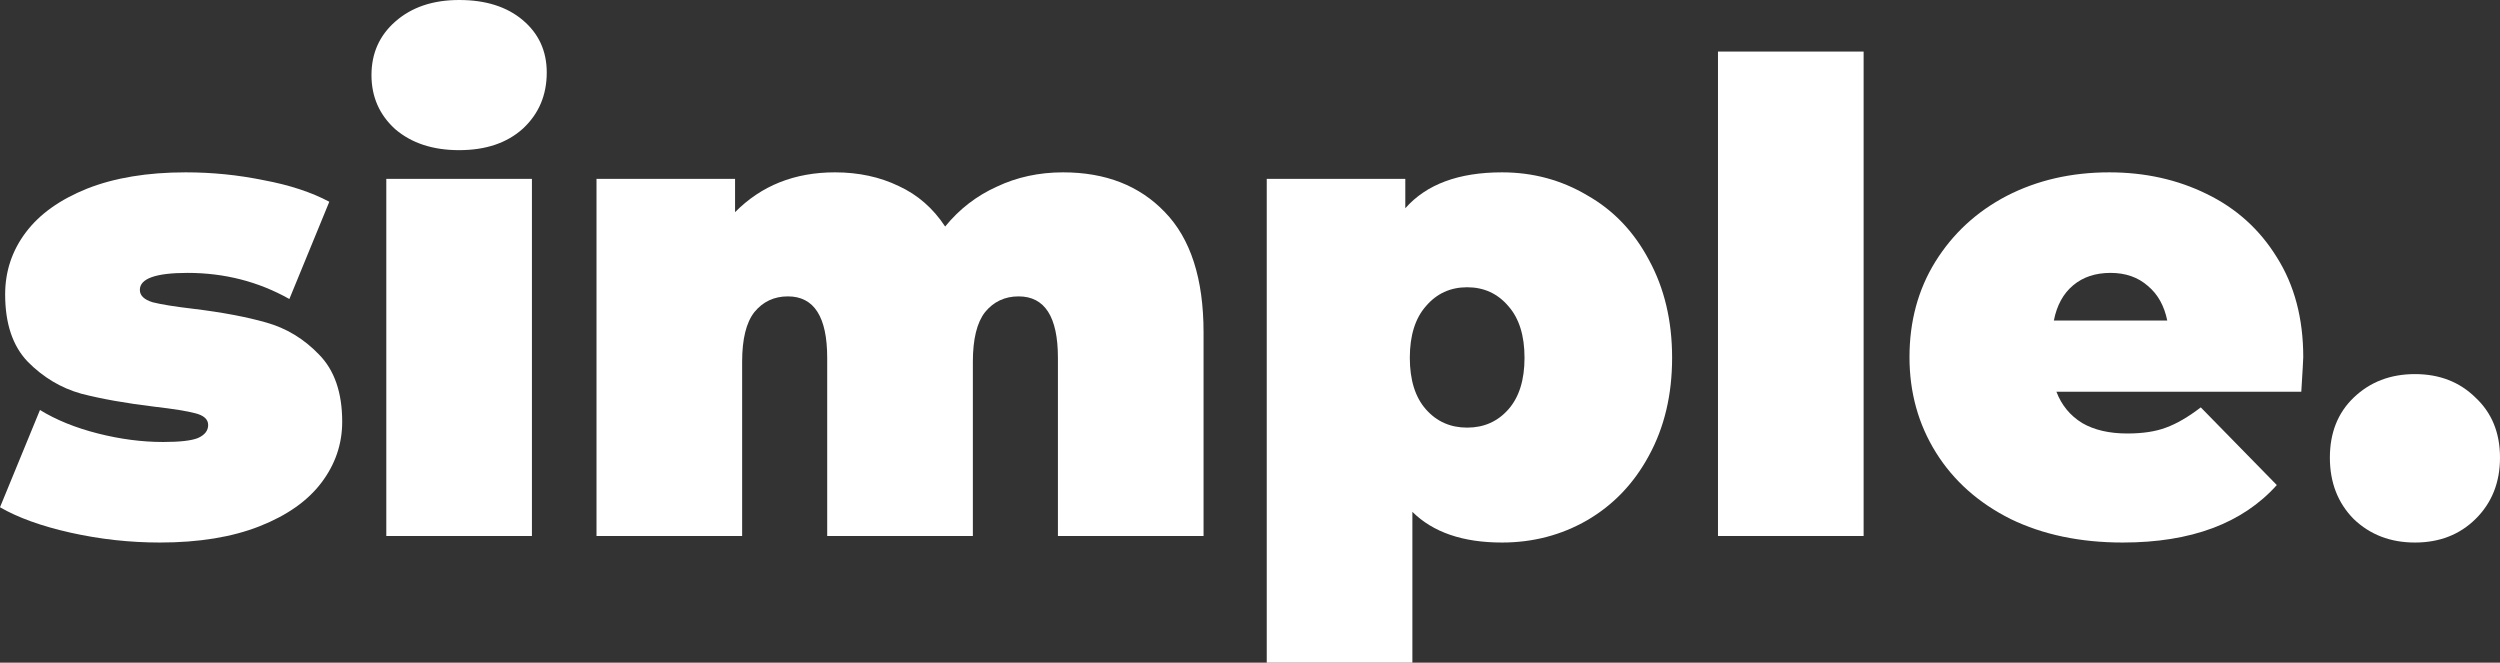
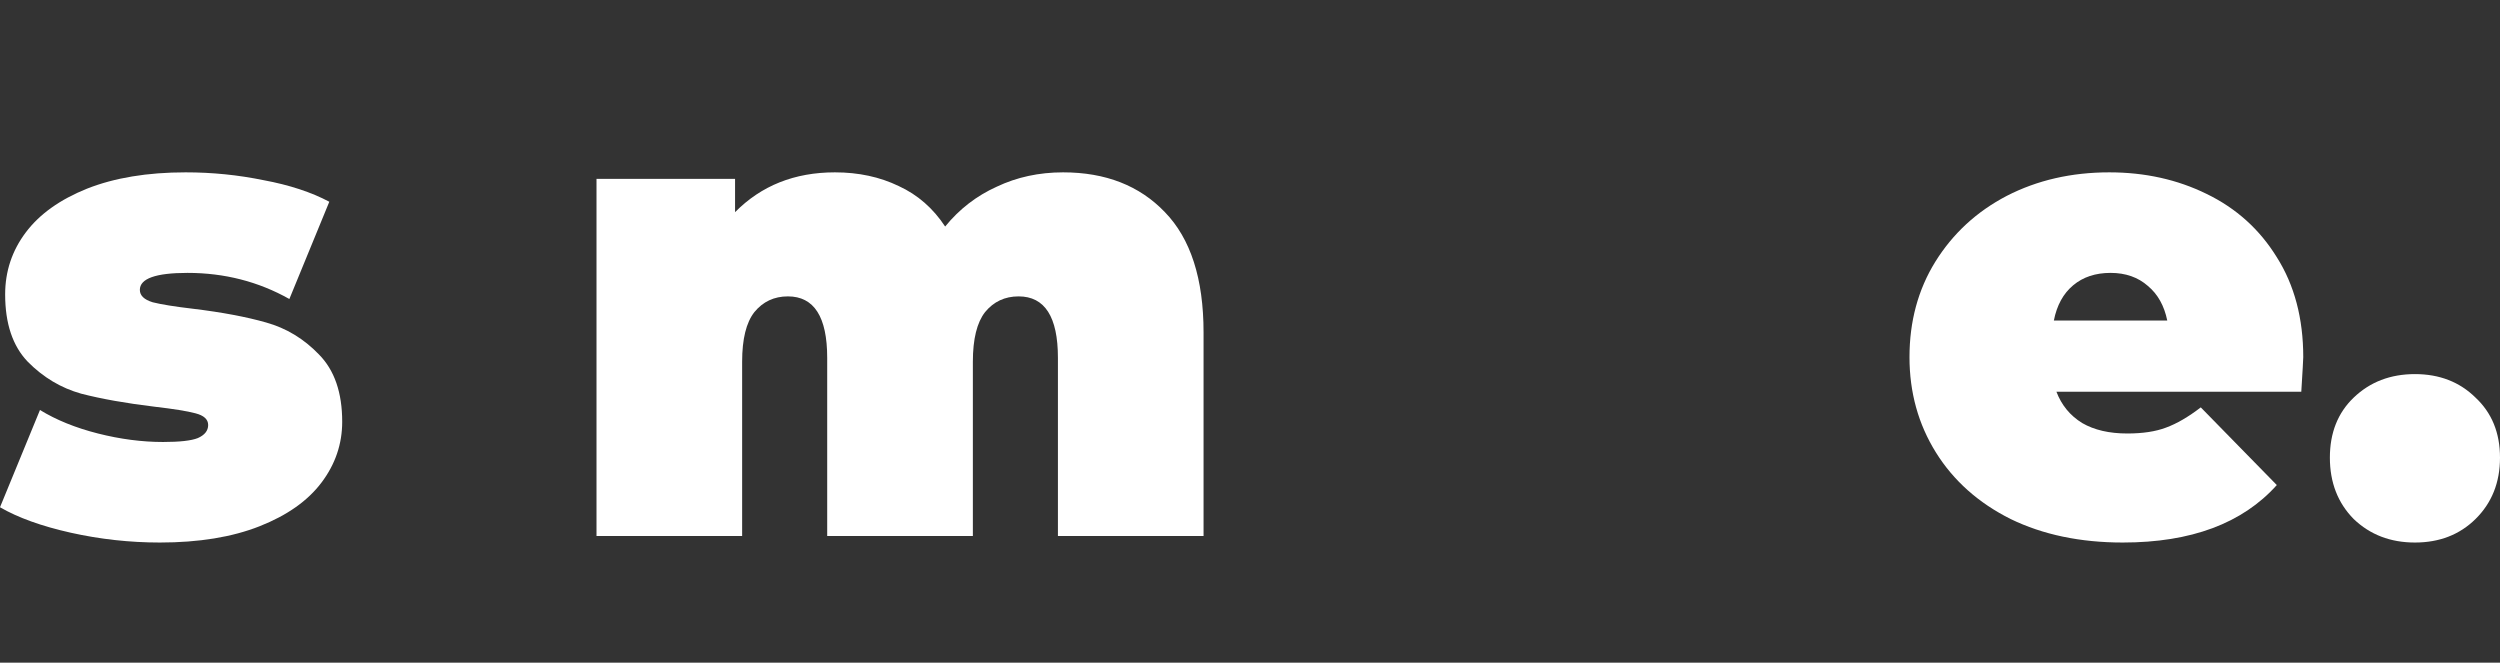
<svg xmlns="http://www.w3.org/2000/svg" width="83" height="22" viewBox="0 0 83 22" fill="none">
  <rect x="0" y="0" width="83" height="22" fill="#333333" stroke="none" />
  <path d="M5.306 18.012C4.308 18.012 3.323 17.903 2.353 17.687C1.384 17.47 0.599 17.188 0 16.841L1.327 13.612C1.869 13.944 2.51 14.204 3.252 14.392C3.994 14.58 4.714 14.674 5.413 14.674C5.969 14.674 6.354 14.63 6.568 14.544C6.797 14.443 6.911 14.298 6.911 14.11C6.911 13.922 6.768 13.792 6.483 13.72C6.212 13.648 5.763 13.576 5.135 13.503C4.179 13.388 3.366 13.243 2.696 13.07C2.025 12.882 1.433 12.528 0.92 12.008C0.421 11.488 0.171 10.743 0.171 9.775C0.171 9.01 0.399 8.323 0.856 7.716C1.312 7.109 1.99 6.625 2.888 6.264C3.801 5.903 4.892 5.722 6.162 5.722C7.046 5.722 7.909 5.809 8.751 5.982C9.607 6.141 10.334 6.38 10.933 6.698L9.607 9.927C8.58 9.349 7.453 9.06 6.226 9.06C5.171 9.06 4.643 9.248 4.643 9.624C4.643 9.811 4.785 9.949 5.071 10.036C5.356 10.108 5.805 10.18 6.419 10.252C7.374 10.368 8.18 10.52 8.836 10.707C9.507 10.895 10.091 11.249 10.591 11.77C11.104 12.29 11.361 13.034 11.361 14.002C11.361 14.739 11.133 15.411 10.676 16.018C10.22 16.625 9.535 17.109 8.622 17.47C7.71 17.831 6.604 18.012 5.306 18.012Z" fill="white" />
-   <path d="M12.825 5.939H17.66V17.795H12.825V5.939ZM15.243 4.985C14.373 4.985 13.667 4.754 13.125 4.292C12.597 3.815 12.333 3.215 12.333 2.493C12.333 1.77 12.597 1.178 13.125 0.715C13.667 0.238 14.373 0 15.243 0C16.127 0 16.833 0.224 17.361 0.672C17.889 1.12 18.152 1.698 18.152 2.406C18.152 3.157 17.889 3.779 17.361 4.27C16.833 4.747 16.127 4.985 15.243 4.985Z" fill="white" />
  <path d="M35.294 5.722C36.706 5.722 37.833 6.163 38.675 7.044C39.53 7.926 39.958 9.255 39.958 11.033V17.795H35.123V11.878C35.123 10.52 34.688 9.84 33.818 9.84C33.361 9.84 32.99 10.014 32.705 10.361C32.434 10.707 32.299 11.257 32.299 12.008V17.795H27.463V11.878C27.463 10.52 27.028 9.84 26.158 9.84C25.702 9.84 25.331 10.014 25.046 10.361C24.774 10.707 24.639 11.257 24.639 12.008V17.795H19.804V5.939H24.404V7.044C25.274 6.163 26.379 5.722 27.72 5.722C28.505 5.722 29.21 5.874 29.838 6.177C30.466 6.466 30.979 6.914 31.379 7.521C31.849 6.943 32.42 6.502 33.09 6.199C33.761 5.881 34.495 5.722 35.294 5.722Z" fill="white" />
-   <path d="M49.865 5.722C50.892 5.722 51.834 5.975 52.689 6.481C53.559 6.972 54.244 7.687 54.743 8.627C55.257 9.566 55.514 10.65 55.514 11.878C55.514 13.106 55.257 14.19 54.743 15.129C54.244 16.054 53.559 16.769 52.689 17.275C51.834 17.766 50.892 18.012 49.865 18.012C48.567 18.012 47.576 17.672 46.891 16.993V22H42.056V5.939H46.656V6.914C47.355 6.12 48.425 5.722 49.865 5.722ZM48.71 14.197C49.266 14.197 49.722 13.995 50.079 13.59C50.436 13.186 50.614 12.615 50.614 11.878C50.614 11.141 50.436 10.57 50.079 10.165C49.722 9.746 49.266 9.537 48.71 9.537C48.154 9.537 47.697 9.746 47.34 10.165C46.984 10.57 46.806 11.141 46.806 11.878C46.806 12.615 46.984 13.186 47.34 13.59C47.697 13.995 48.154 14.197 48.71 14.197Z" fill="white" />
-   <path d="M57.037 1.712H61.872V17.795H57.037V1.712Z" fill="white" />
  <path d="M76.468 11.856C76.468 11.928 76.446 12.311 76.403 13.005H68.273C68.444 13.453 68.73 13.8 69.129 14.045C69.528 14.277 70.028 14.392 70.627 14.392C71.14 14.392 71.568 14.327 71.91 14.197C72.267 14.067 72.652 13.843 73.066 13.525L75.59 16.104C74.449 17.376 72.745 18.012 70.477 18.012C69.065 18.012 67.824 17.752 66.754 17.232C65.684 16.697 64.857 15.96 64.272 15.021C63.687 14.081 63.395 13.027 63.395 11.856C63.395 10.671 63.68 9.616 64.251 8.692C64.835 7.752 65.627 7.023 66.626 6.502C67.638 5.982 68.772 5.722 70.028 5.722C71.211 5.722 72.288 5.961 73.258 6.437C74.242 6.914 75.02 7.615 75.59 8.54C76.175 9.465 76.468 10.57 76.468 11.856ZM70.07 9.06C69.571 9.06 69.157 9.197 68.829 9.472C68.501 9.746 68.287 10.137 68.188 10.642H71.953C71.853 10.151 71.639 9.768 71.311 9.494C70.983 9.205 70.57 9.06 70.07 9.06Z" fill="white" />
  <path d="M80.176 18.012C79.363 18.012 78.685 17.752 78.143 17.232C77.615 16.697 77.352 16.018 77.352 15.194C77.352 14.37 77.615 13.706 78.143 13.2C78.685 12.68 79.363 12.42 80.176 12.42C80.989 12.42 81.659 12.68 82.187 13.2C82.729 13.706 83 14.37 83 15.194C83 16.018 82.729 16.697 82.187 17.232C81.659 17.752 80.989 18.012 80.176 18.012Z" fill="white" />
</svg>